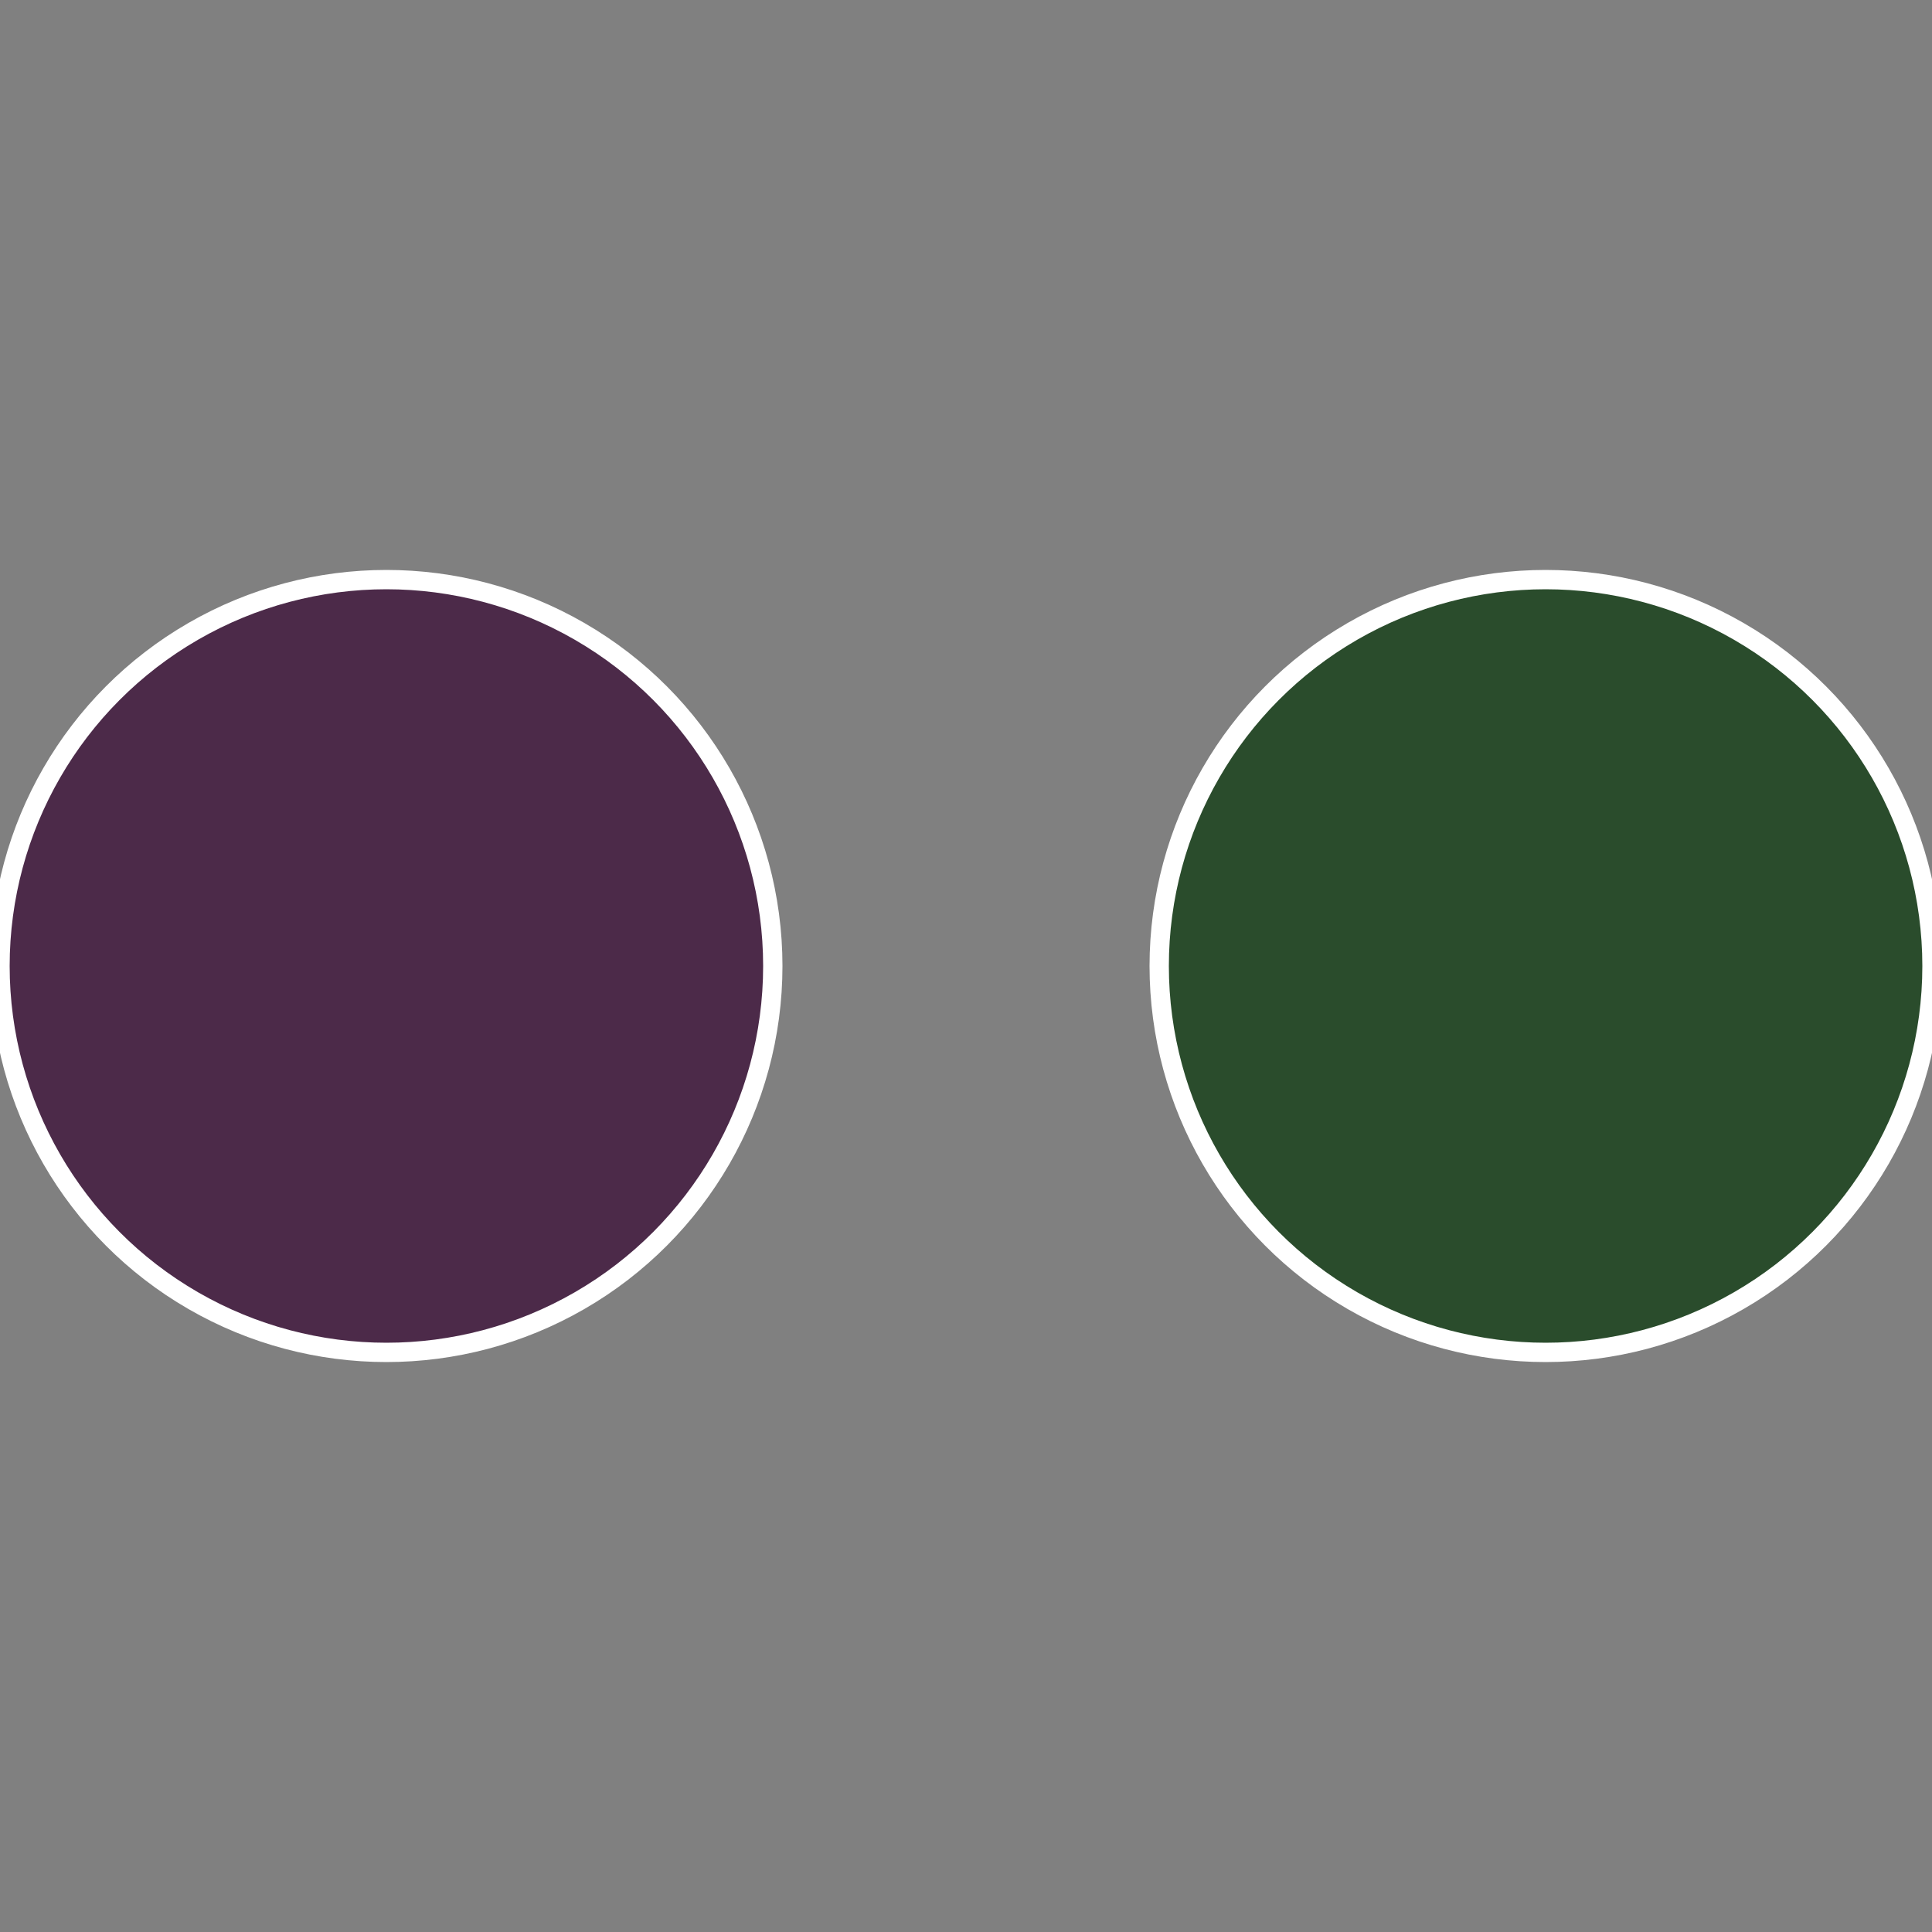
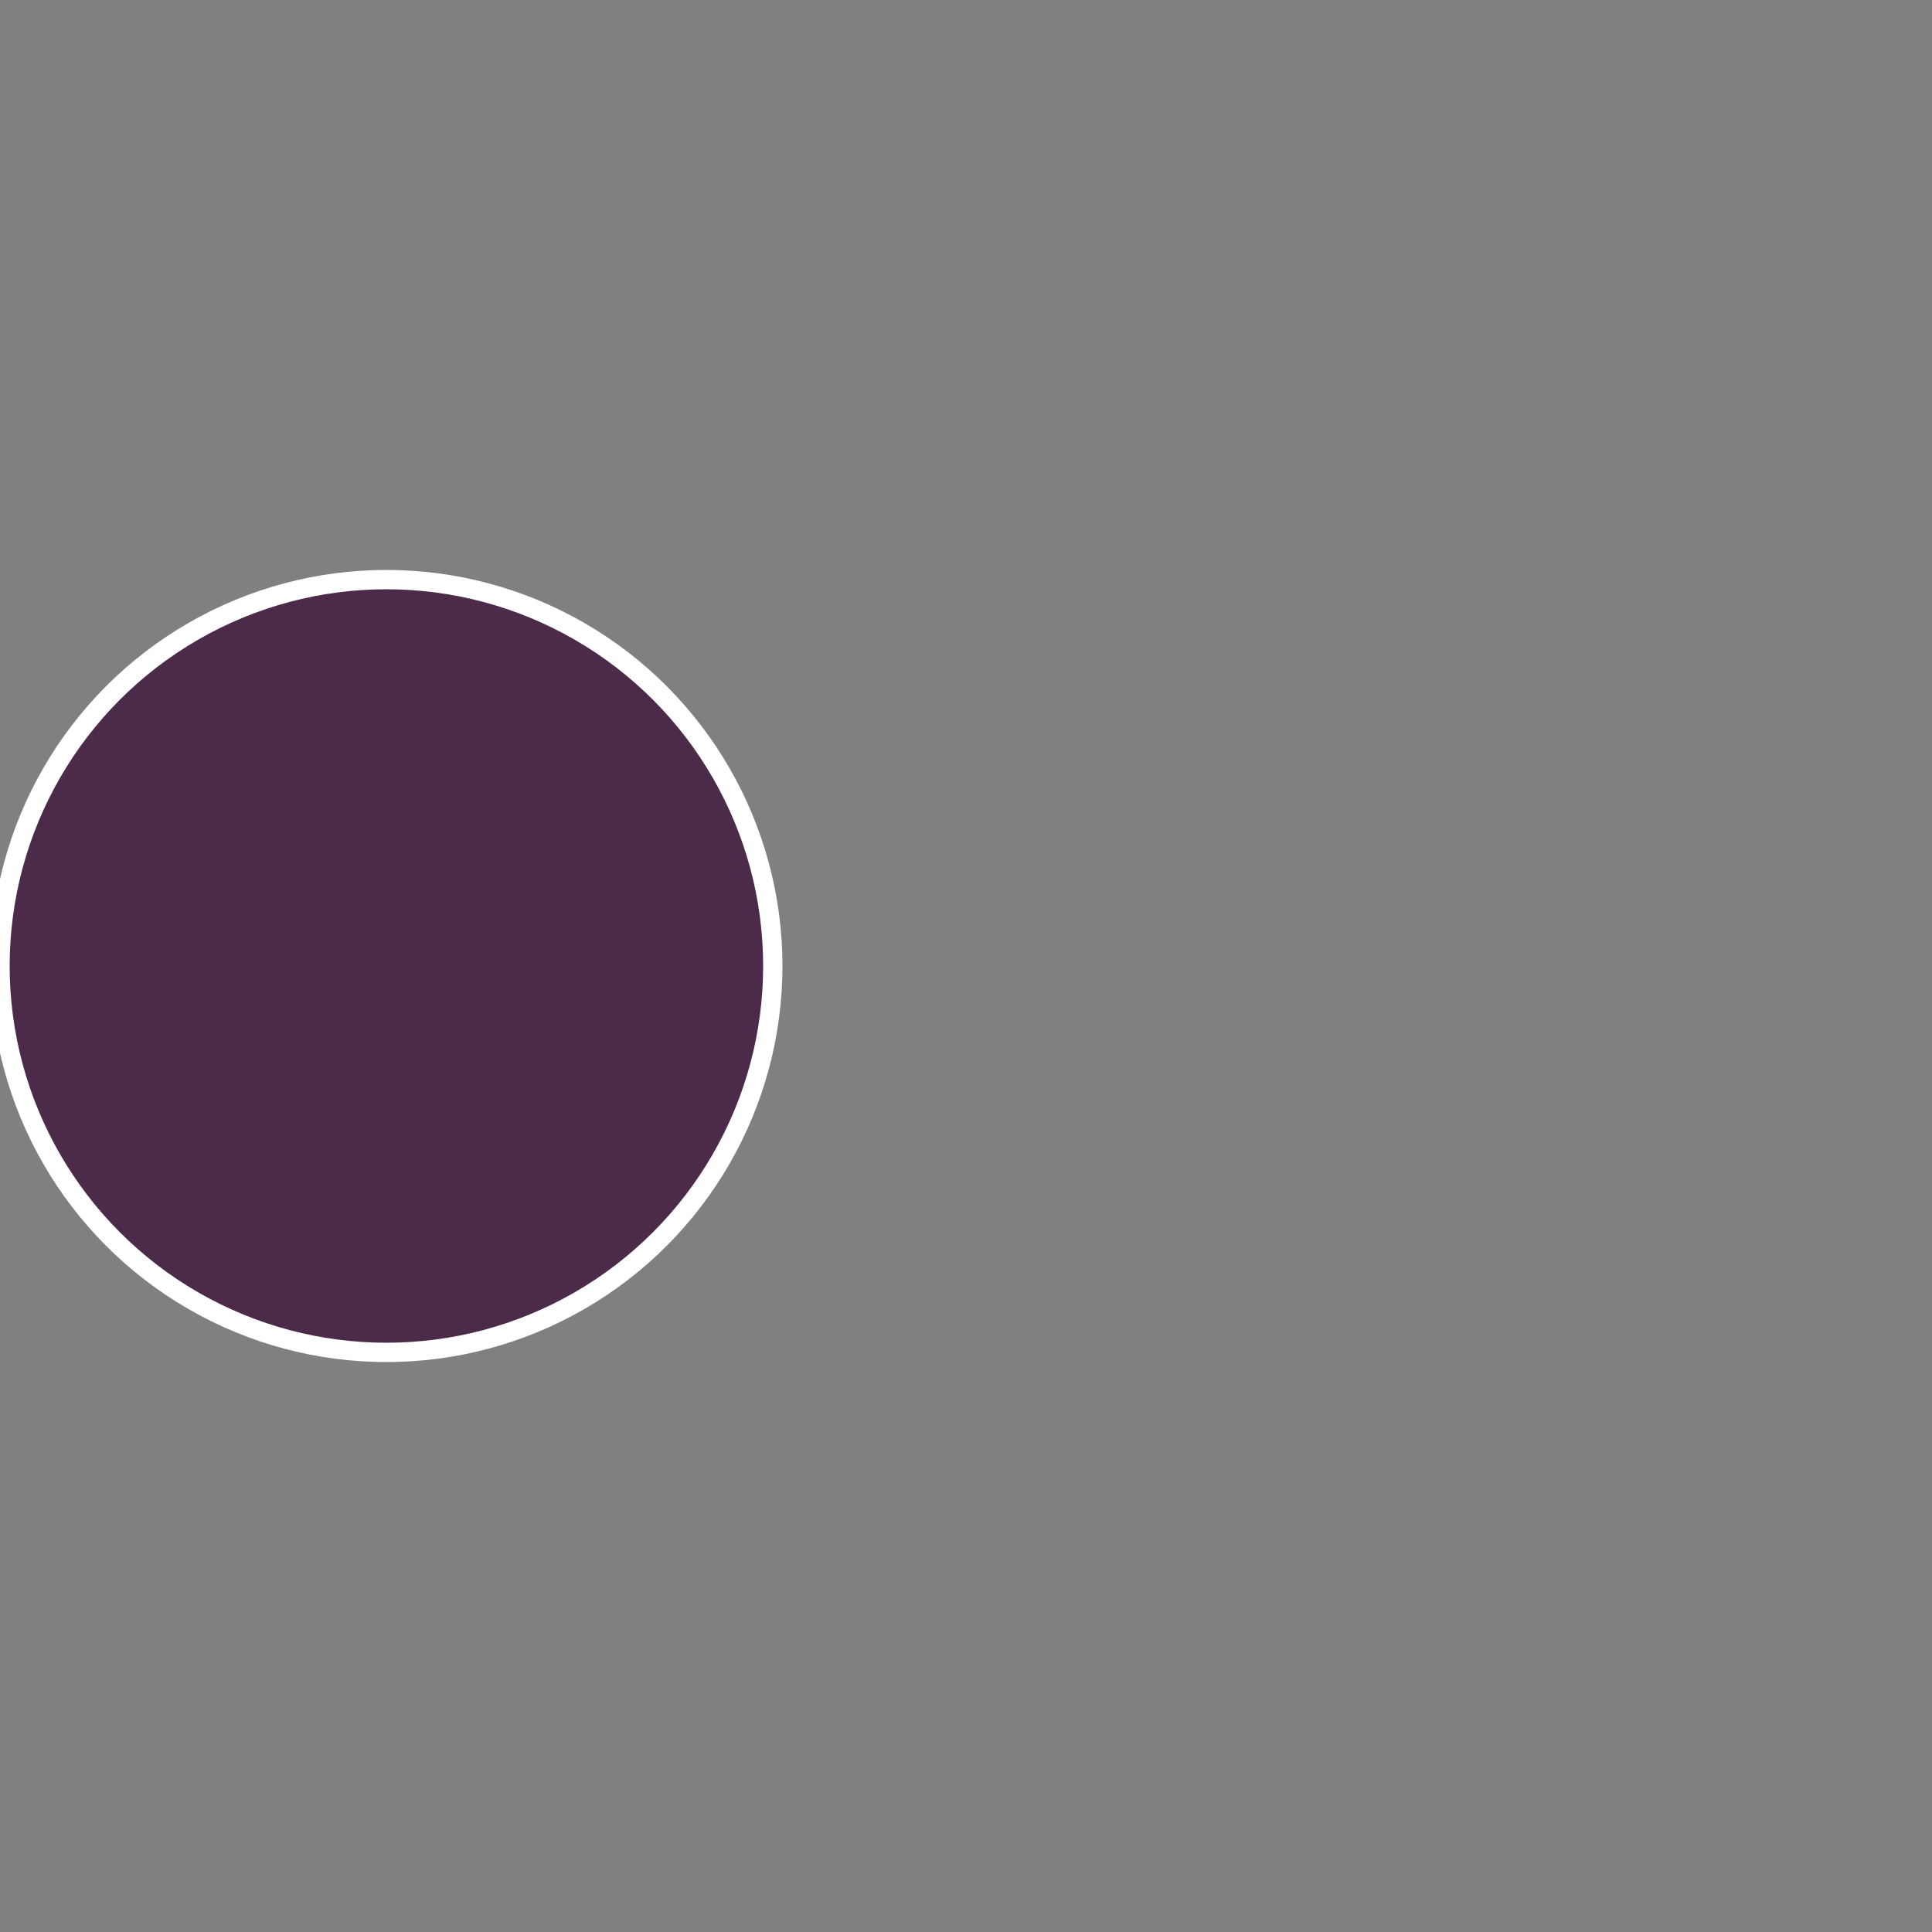
<svg xmlns="http://www.w3.org/2000/svg" width="500" height="500" viewBox="-1 -1 2 2">
  <rect x="-1" y="-1" width="2" height="2" fill="#808080" stroke="none" />
-   <circle cx="0.6" cy="0" r="0.4" fill="#2a4c2c" stroke="#fff" stroke-width="1%" />
  <circle cx="-0.6" cy="7.3478807948841E-17" r="0.4" fill="#4c2a49" stroke="#fff" stroke-width="1%" />
</svg>